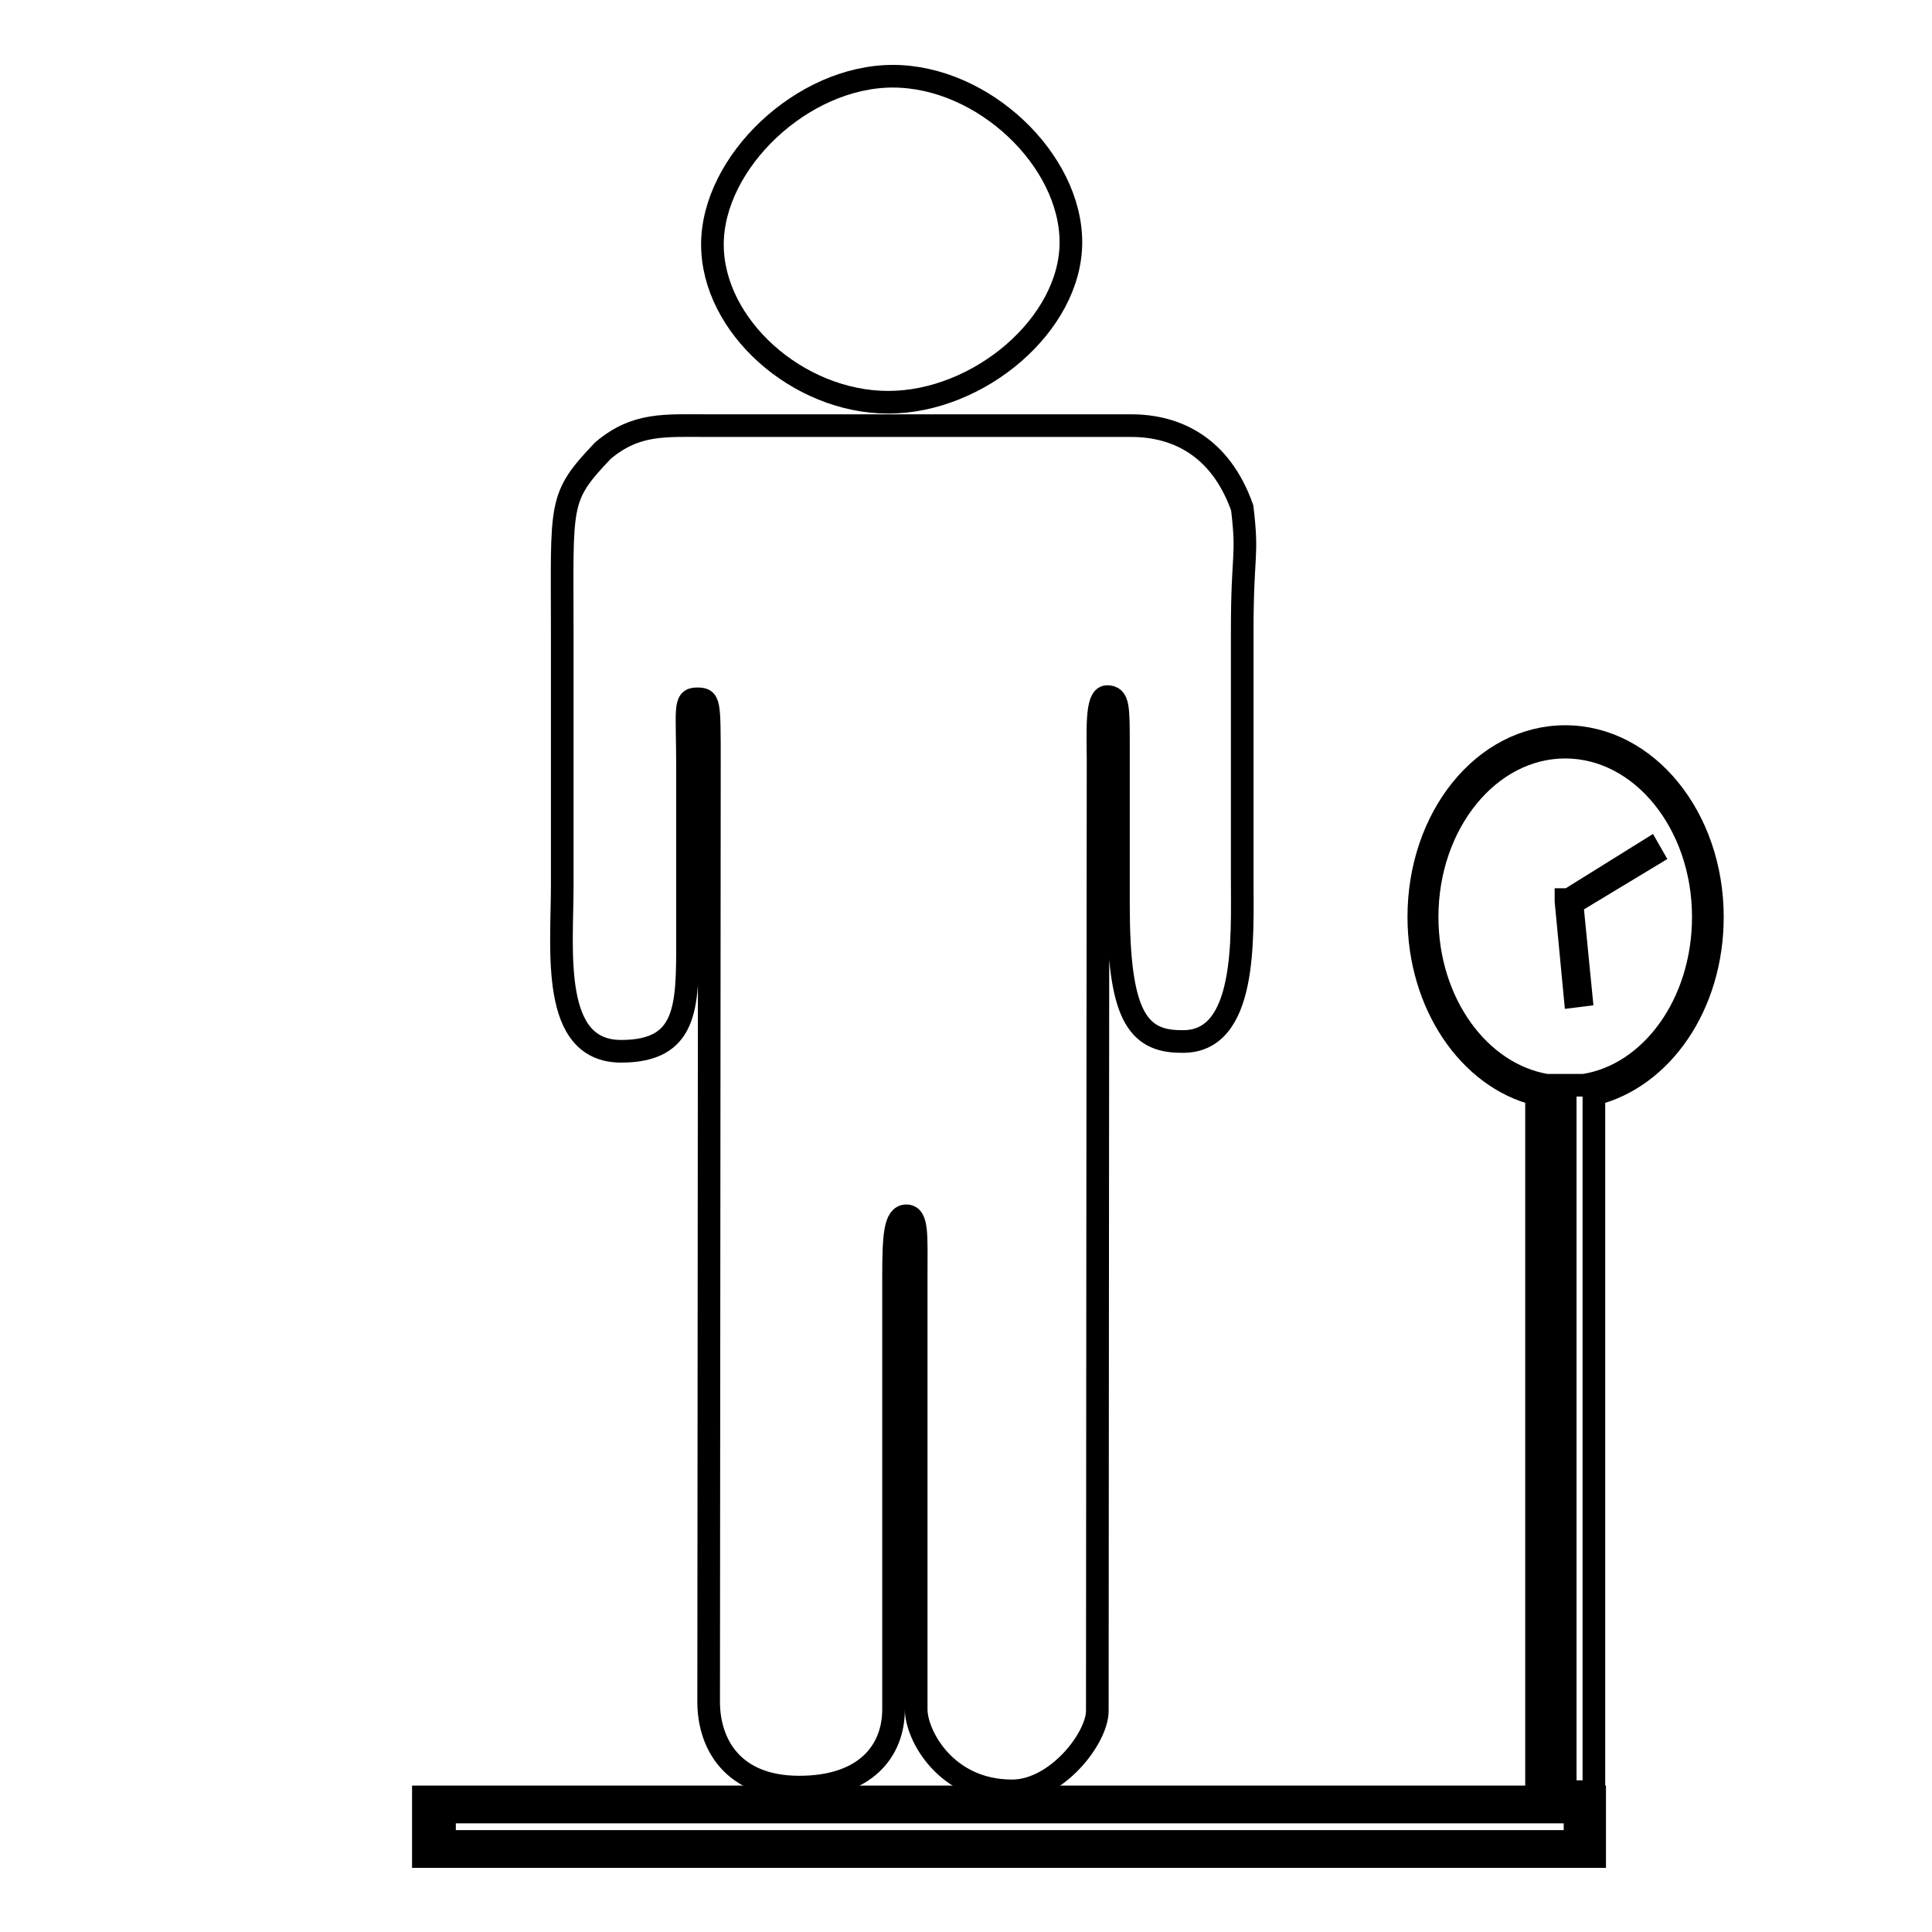
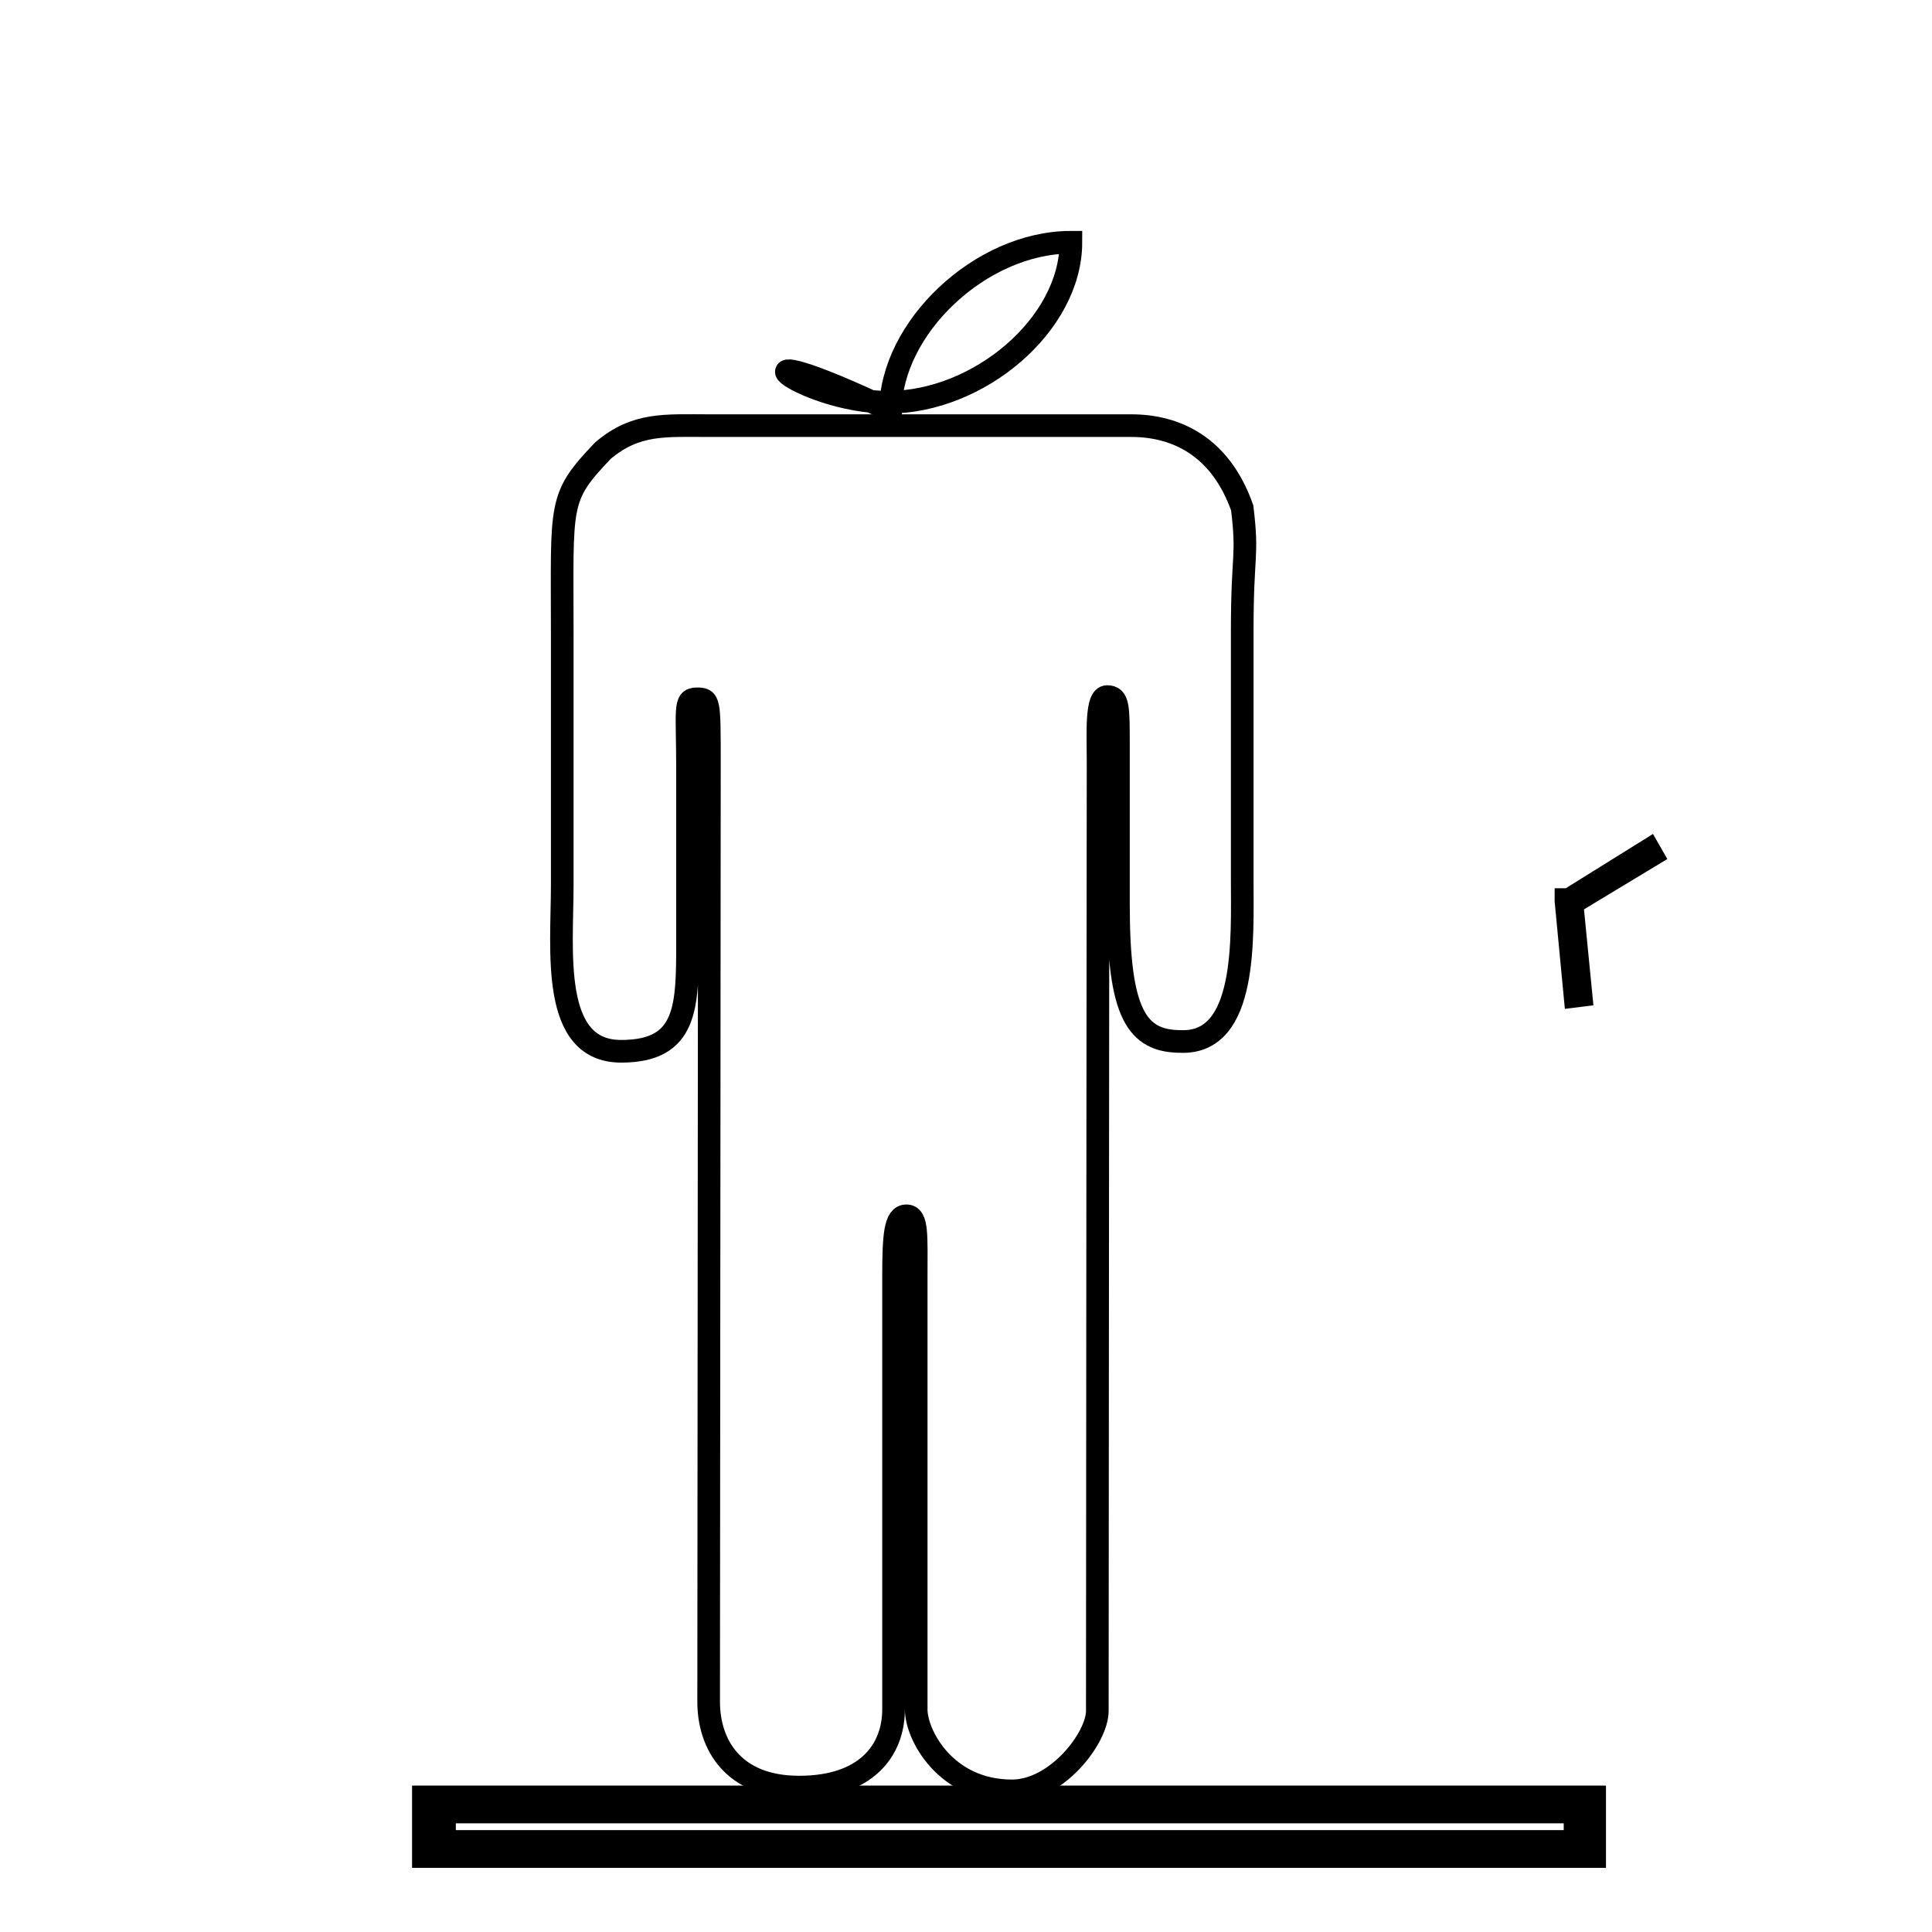
<svg xmlns="http://www.w3.org/2000/svg" version="1.1" x="0px" y="0px" viewBox="0 0 256 256" enable-background="new 0 0 256 256" xml:space="preserve">
  <g>
    <g>
-       <path stroke-width="3" fill-opacity="0" stroke="#000000" d="M117.7,53.3c12,0,24.2-10.3,24.2-21.2c0-10.9-11.6-22-23.6-22c-12,0-23.9,11.4-23.9,22.3C94.4,43.2,105.7,53.3,117.7,53.3L117.7,53.3z" />
+       <path stroke-width="3" fill-opacity="0" stroke="#000000" d="M117.7,53.3c12,0,24.2-10.3,24.2-21.2c-12,0-23.9,11.4-23.9,22.3C94.4,43.2,105.7,53.3,117.7,53.3L117.7,53.3z" />
      <path stroke-width="3" fill-opacity="0" stroke="#000000" d="M164.6,116.5V83.7c0-10.7,0.8-9.7,0-16.4c-2.9-8.2-8.8-10.9-14.7-10.9h-26.5c-11.8,0-17.6,0-29.4,0c-5.9,0-9.7-0.4-14.1,3.3c-6,6.3-5.4,6.8-5.4,24.3v33.3c0,8.6-1.6,22,7.8,22c8.8,0,8.8-5.9,8.8-14.6c0-12.3,0-15.5,0-22.8c0-7.9-0.5-9.3,1.2-9.3c1.7,0,1.7,0.1,1.7,8.5c0,7.8-0.1,118-0.1,124.4c0,5.5,3.1,11.3,12,11.3c8.8,0,12.5-4.8,12.5-10.3v-57.3c0-5.5,0.2-8.1,1.7-8.1c1.5,0,1.3,2.6,1.3,8.1v57.3c0,3.4,3.9,10.8,12.7,10.8c5.9,0,11.3-7,11.3-10.6c0-21.8,0.1-119,0.1-125.9c0-3.7-0.3-8.5,1.2-8.5c1.5,0,1.5,1.3,1.5,6.6v21c0,14.4,2.4,18.1,8.3,18.1C165.3,138.3,164.6,124.3,164.6,116.5L164.6,116.5z" />
      <path stroke-width="3" fill-opacity="0" stroke="#000000" d="M29.1,113.2L29.1,113.2L29.1,113.2z" />
      <path stroke-width="3" fill-opacity="0" stroke="#000000" d="M56.1,238.1v7.9h155.2v-7.9H56.1z M208.7,244H58.9v-3.9h149.8V244L208.7,244z" />
-       <path stroke-width="3" fill-opacity="0" stroke="#000000" d="M226.9,121.5c0-13.2-8.7-23.9-19.5-23.9S188,108.3,188,121.5c0,11.6,6.7,21.3,15.6,23.5v92.4h1.6v-92.1h0.1c0.7,0.1,1.4,0.1,2.1,0.1v92h3.8V145C220.2,142.8,226.9,133.2,226.9,121.5z M209.9,143.8h-5c-8.9-1.5-15.8-10.9-15.8-22.3c0-12.4,8.2-22.5,18.3-22.5s18.3,10.1,18.3,22.5C225.7,133,218.8,142.4,209.9,143.8z" />
      <path stroke-width="3" fill-opacity="0" stroke="#000000" d="M218.9,113.3l-0.4-0.7l-10.6,6.6l-0.4,0l0,0.2l0,0l0,0l1.2,12.6l0.8-0.1l-1.2-12.2L218.9,113.3z" />
    </g>
  </g>
</svg>